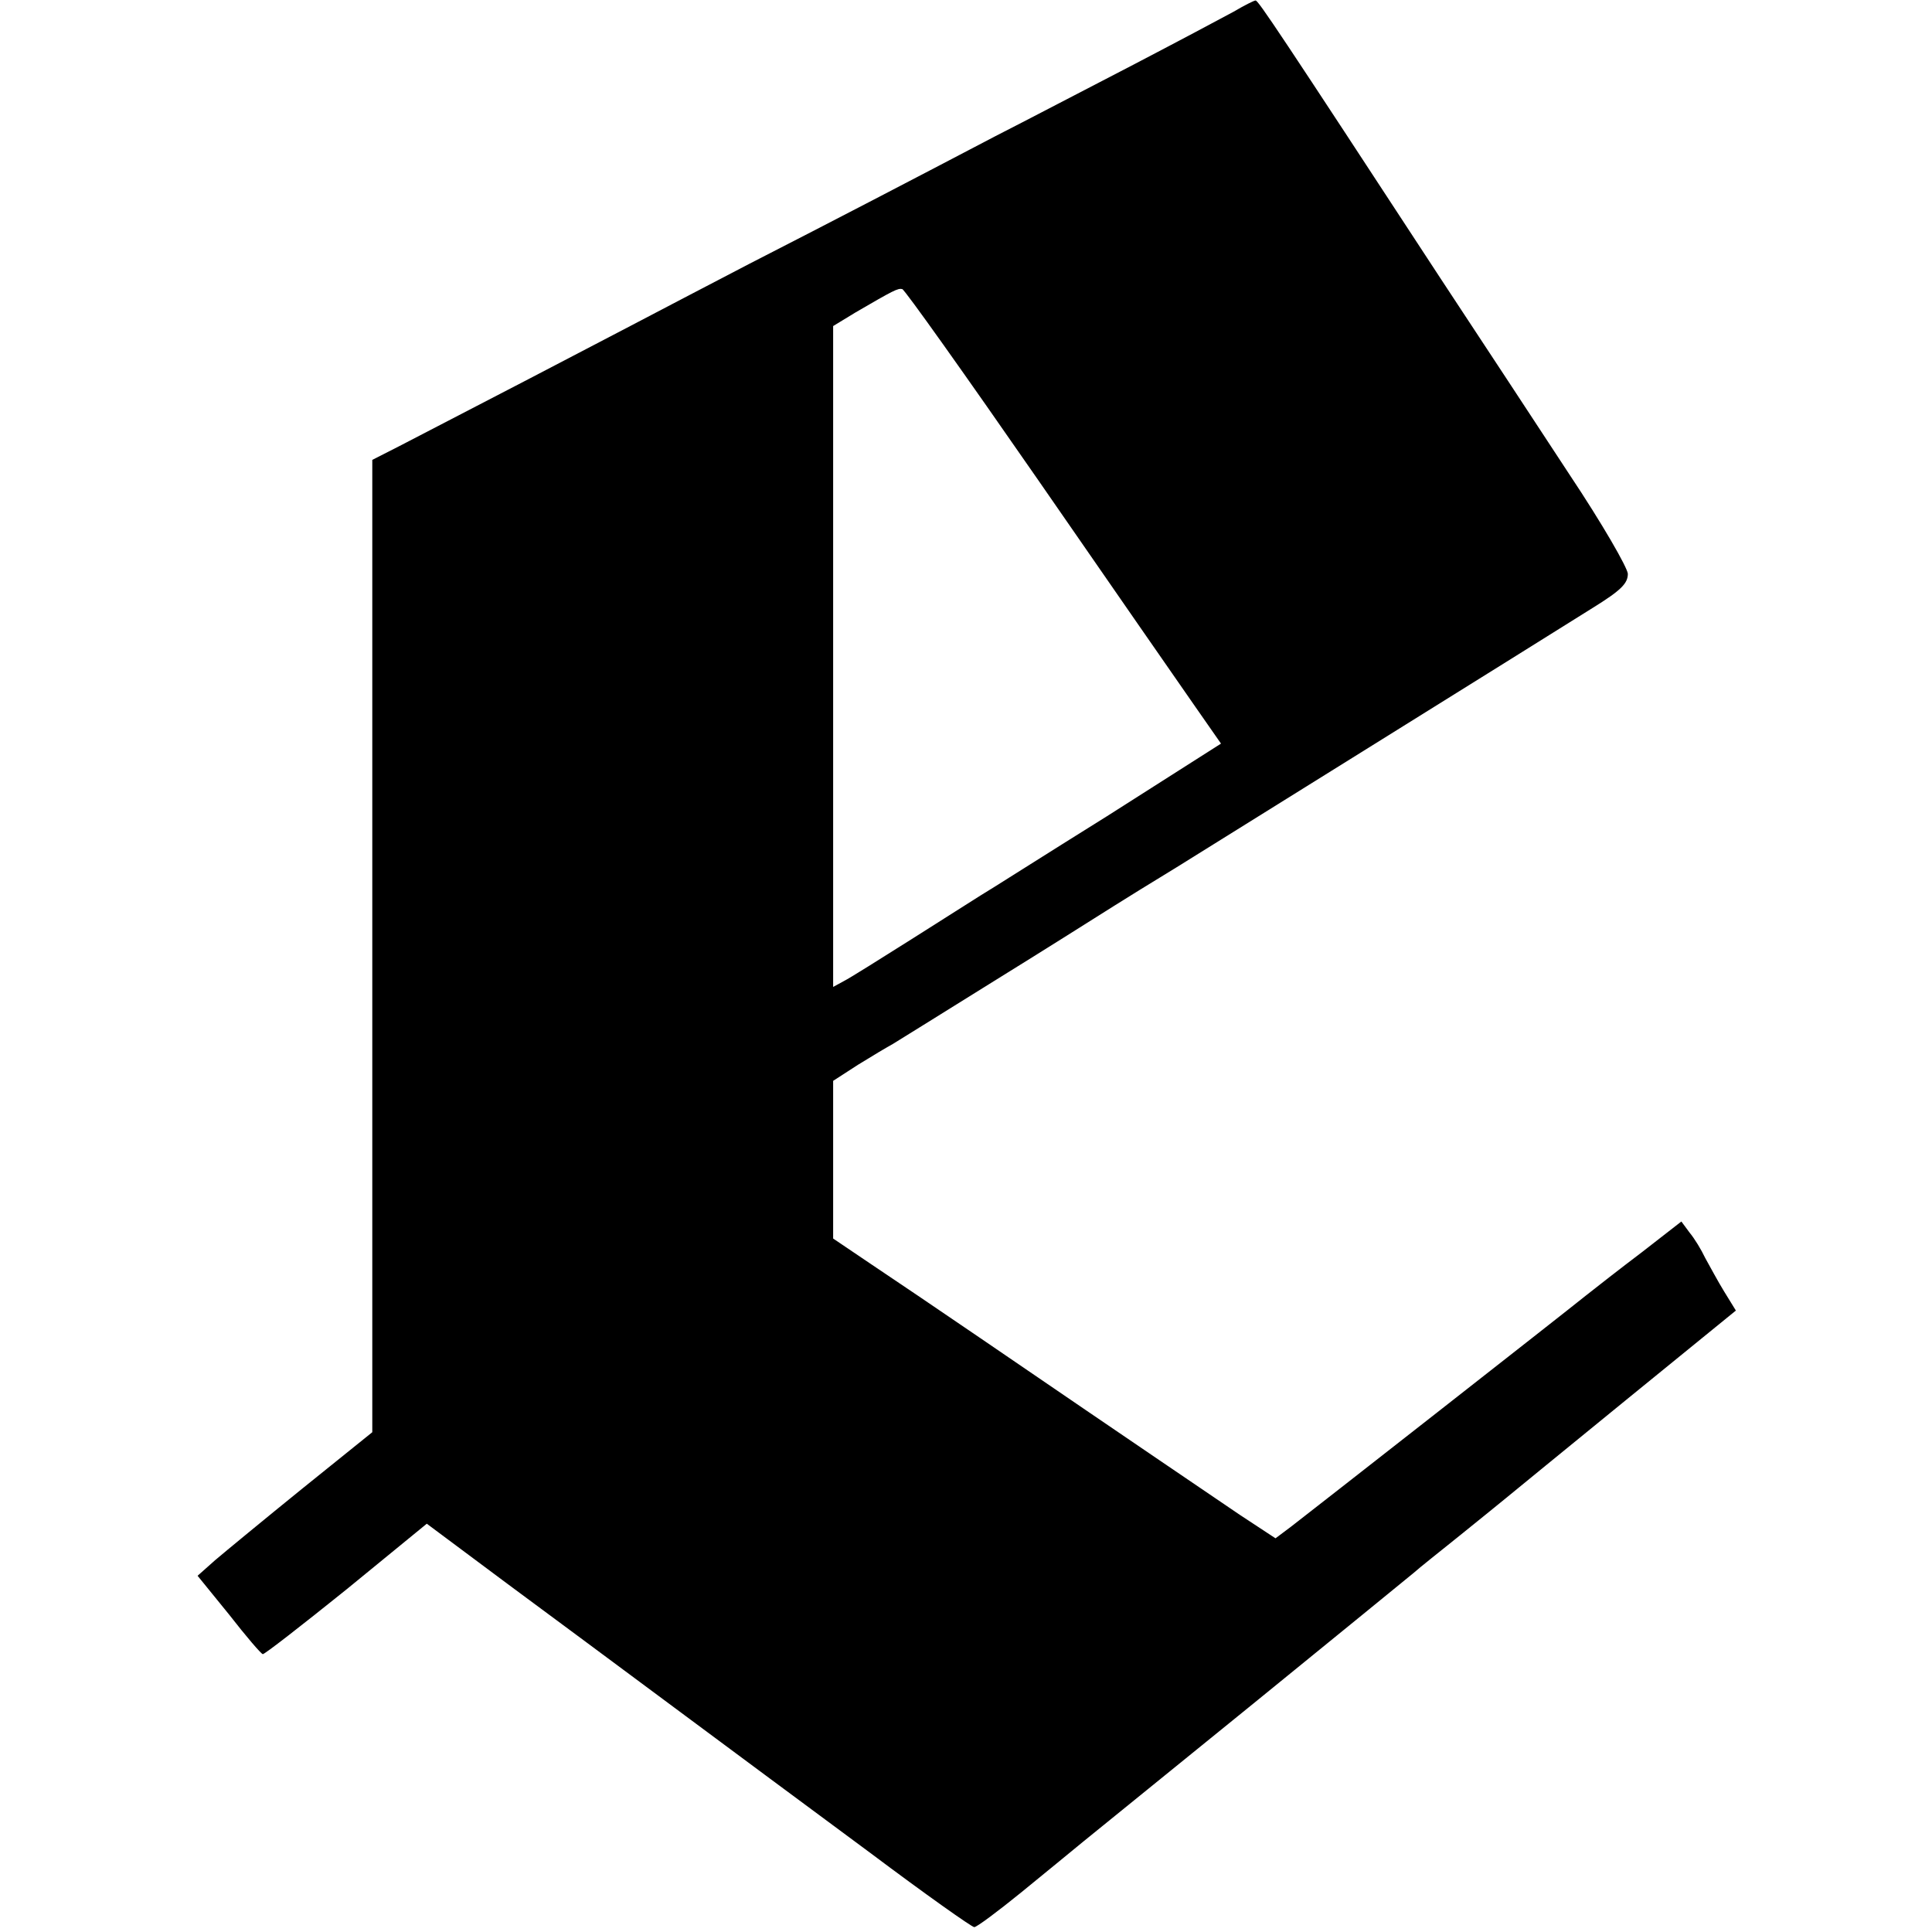
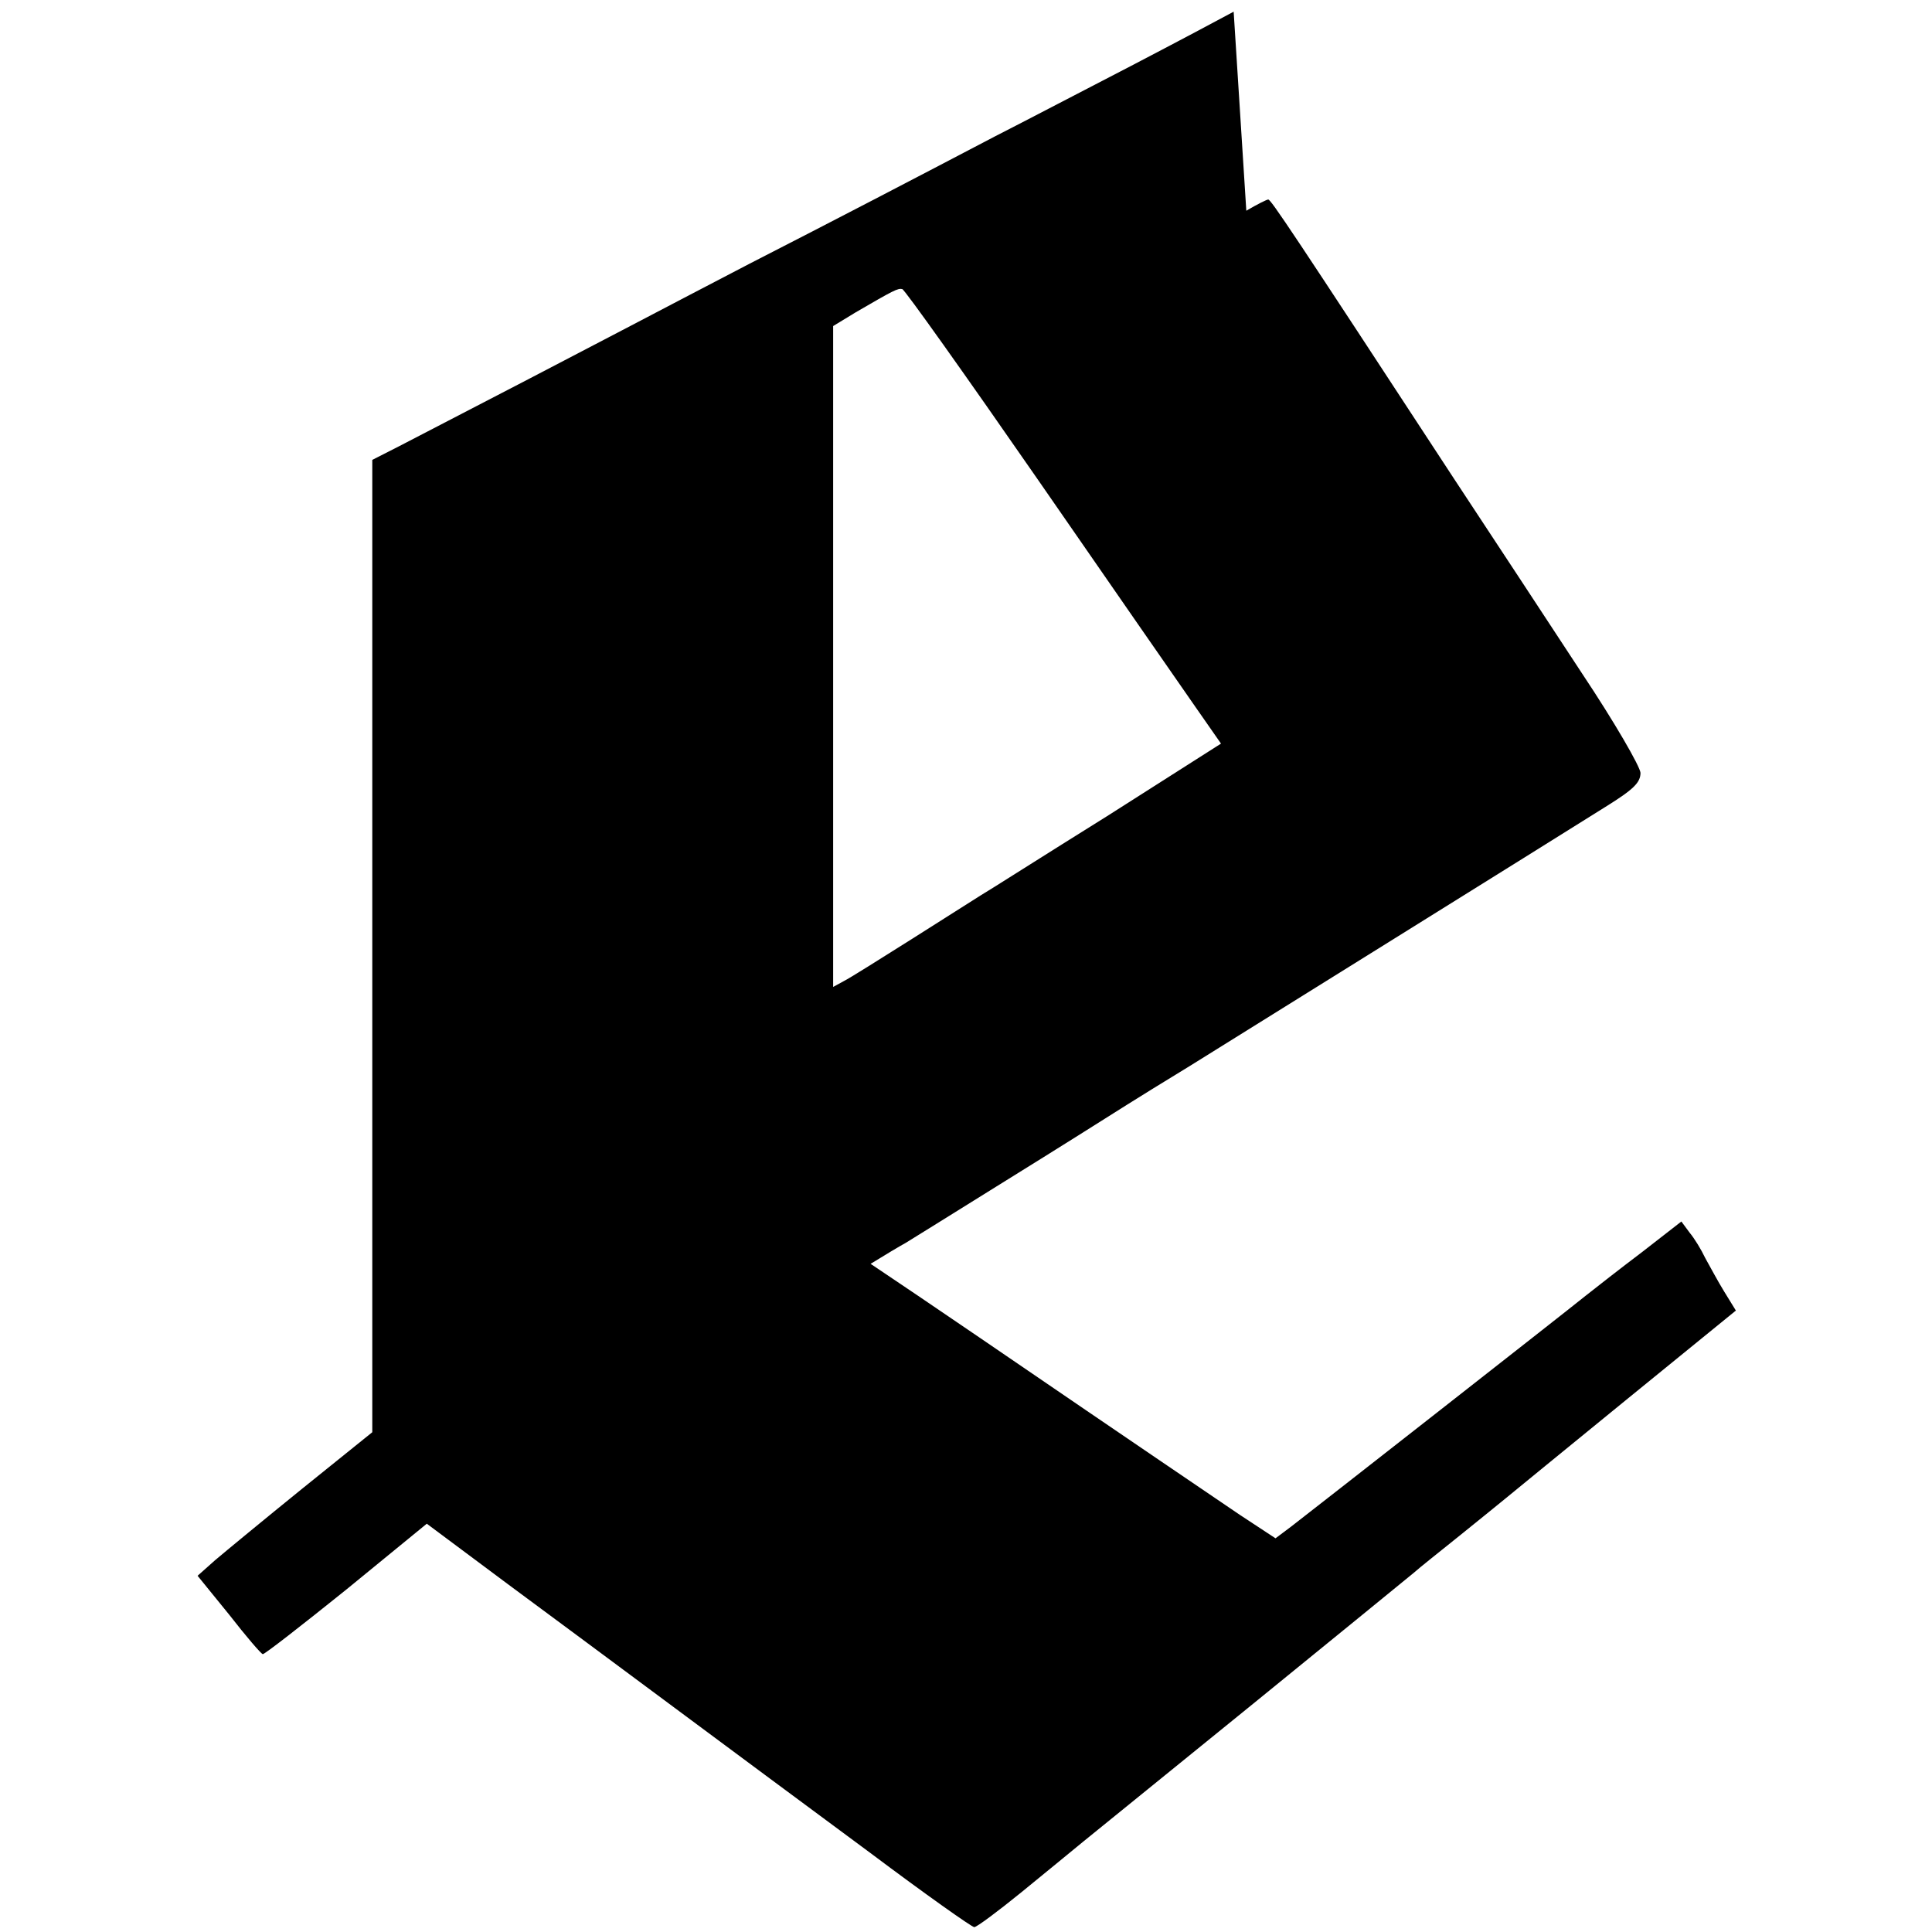
<svg xmlns="http://www.w3.org/2000/svg" version="1.0" width="397pt" height="397pt" viewBox="0 0 397 397" preserveAspectRatio="xMidYMid meet">
  <g transform="translate(0,397) scale(0.1,-0.1)" fill="#000000" stroke="none">
-     <path d="M2535 3946 c-22 -12 -116 -62 -210 -111 -93 -48 -219 -114 -280 -145 -166 -87 -333 -174 -505 -262 -85 -44 -195 -102 -245 -128 -80 -42 -322 -168 -475 -247 l-55 -28 0 -999 0 -999 -144 -116 c-79 -64 -159 -130 -179 -147 l-36 -32 65 -80 c35 -45 66 -81 69 -81 3 -1 80 59 172 133 l165 135 169 -126 c199 -147 459 -341 743 -551 112 -84 208 -152 213 -152 5 0 48 32 96 71 48 39 105 86 127 104 22 18 180 146 350 284 171 139 319 260 330 269 11 10 54 44 95 77 41 33 84 68 95 77 11 9 122 100 246 201 l226 184 -24 39 c-13 21 -30 53 -39 69 -8 17 -22 40 -32 52 l-17 23 -81 -63 c-45 -34 -96 -74 -115 -89 -47 -38 -567 -445 -606 -475 l-32 -24 -73 48 c-69 47 -198 134 -533 363 -82 56 -184 125 -226 153 l-77 52 0 162 0 162 51 33 c29 18 61 37 72 43 11 7 94 58 185 115 158 98 192 120 270 169 19 12 77 48 128 79 101 63 739 460 855 533 58 36 72 50 72 70 -1 13 -52 102 -120 204 -65 99 -183 279 -263 400 -333 509 -377 575 -382 574 -3 0 -23 -10 -45 -23z m-402 -962 c148 -214 293 -423 323 -466 l53 -76 -234 -149 c-130 -81 -246 -155 -260 -163 -13 -8 -77 -49 -142 -90 -65 -41 -127 -80 -139 -86 l-22 -12 0 679 0 679 46 28 c79 46 87 50 96 48 5 -1 130 -177 279 -392z" />
+     <path d="M2535 3946 c-22 -12 -116 -62 -210 -111 -93 -48 -219 -114 -280 -145 -166 -87 -333 -174 -505 -262 -85 -44 -195 -102 -245 -128 -80 -42 -322 -168 -475 -247 l-55 -28 0 -999 0 -999 -144 -116 c-79 -64 -159 -130 -179 -147 l-36 -32 65 -80 c35 -45 66 -81 69 -81 3 -1 80 59 172 133 l165 135 169 -126 c199 -147 459 -341 743 -551 112 -84 208 -152 213 -152 5 0 48 32 96 71 48 39 105 86 127 104 22 18 180 146 350 284 171 139 319 260 330 269 11 10 54 44 95 77 41 33 84 68 95 77 11 9 122 100 246 201 l226 184 -24 39 c-13 21 -30 53 -39 69 -8 17 -22 40 -32 52 l-17 23 -81 -63 c-45 -34 -96 -74 -115 -89 -47 -38 -567 -445 -606 -475 l-32 -24 -73 48 c-69 47 -198 134 -533 363 -82 56 -184 125 -226 153 c29 18 61 37 72 43 11 7 94 58 185 115 158 98 192 120 270 169 19 12 77 48 128 79 101 63 739 460 855 533 58 36 72 50 72 70 -1 13 -52 102 -120 204 -65 99 -183 279 -263 400 -333 509 -377 575 -382 574 -3 0 -23 -10 -45 -23z m-402 -962 c148 -214 293 -423 323 -466 l53 -76 -234 -149 c-130 -81 -246 -155 -260 -163 -13 -8 -77 -49 -142 -90 -65 -41 -127 -80 -139 -86 l-22 -12 0 679 0 679 46 28 c79 46 87 50 96 48 5 -1 130 -177 279 -392z" />
  </g>
</svg>